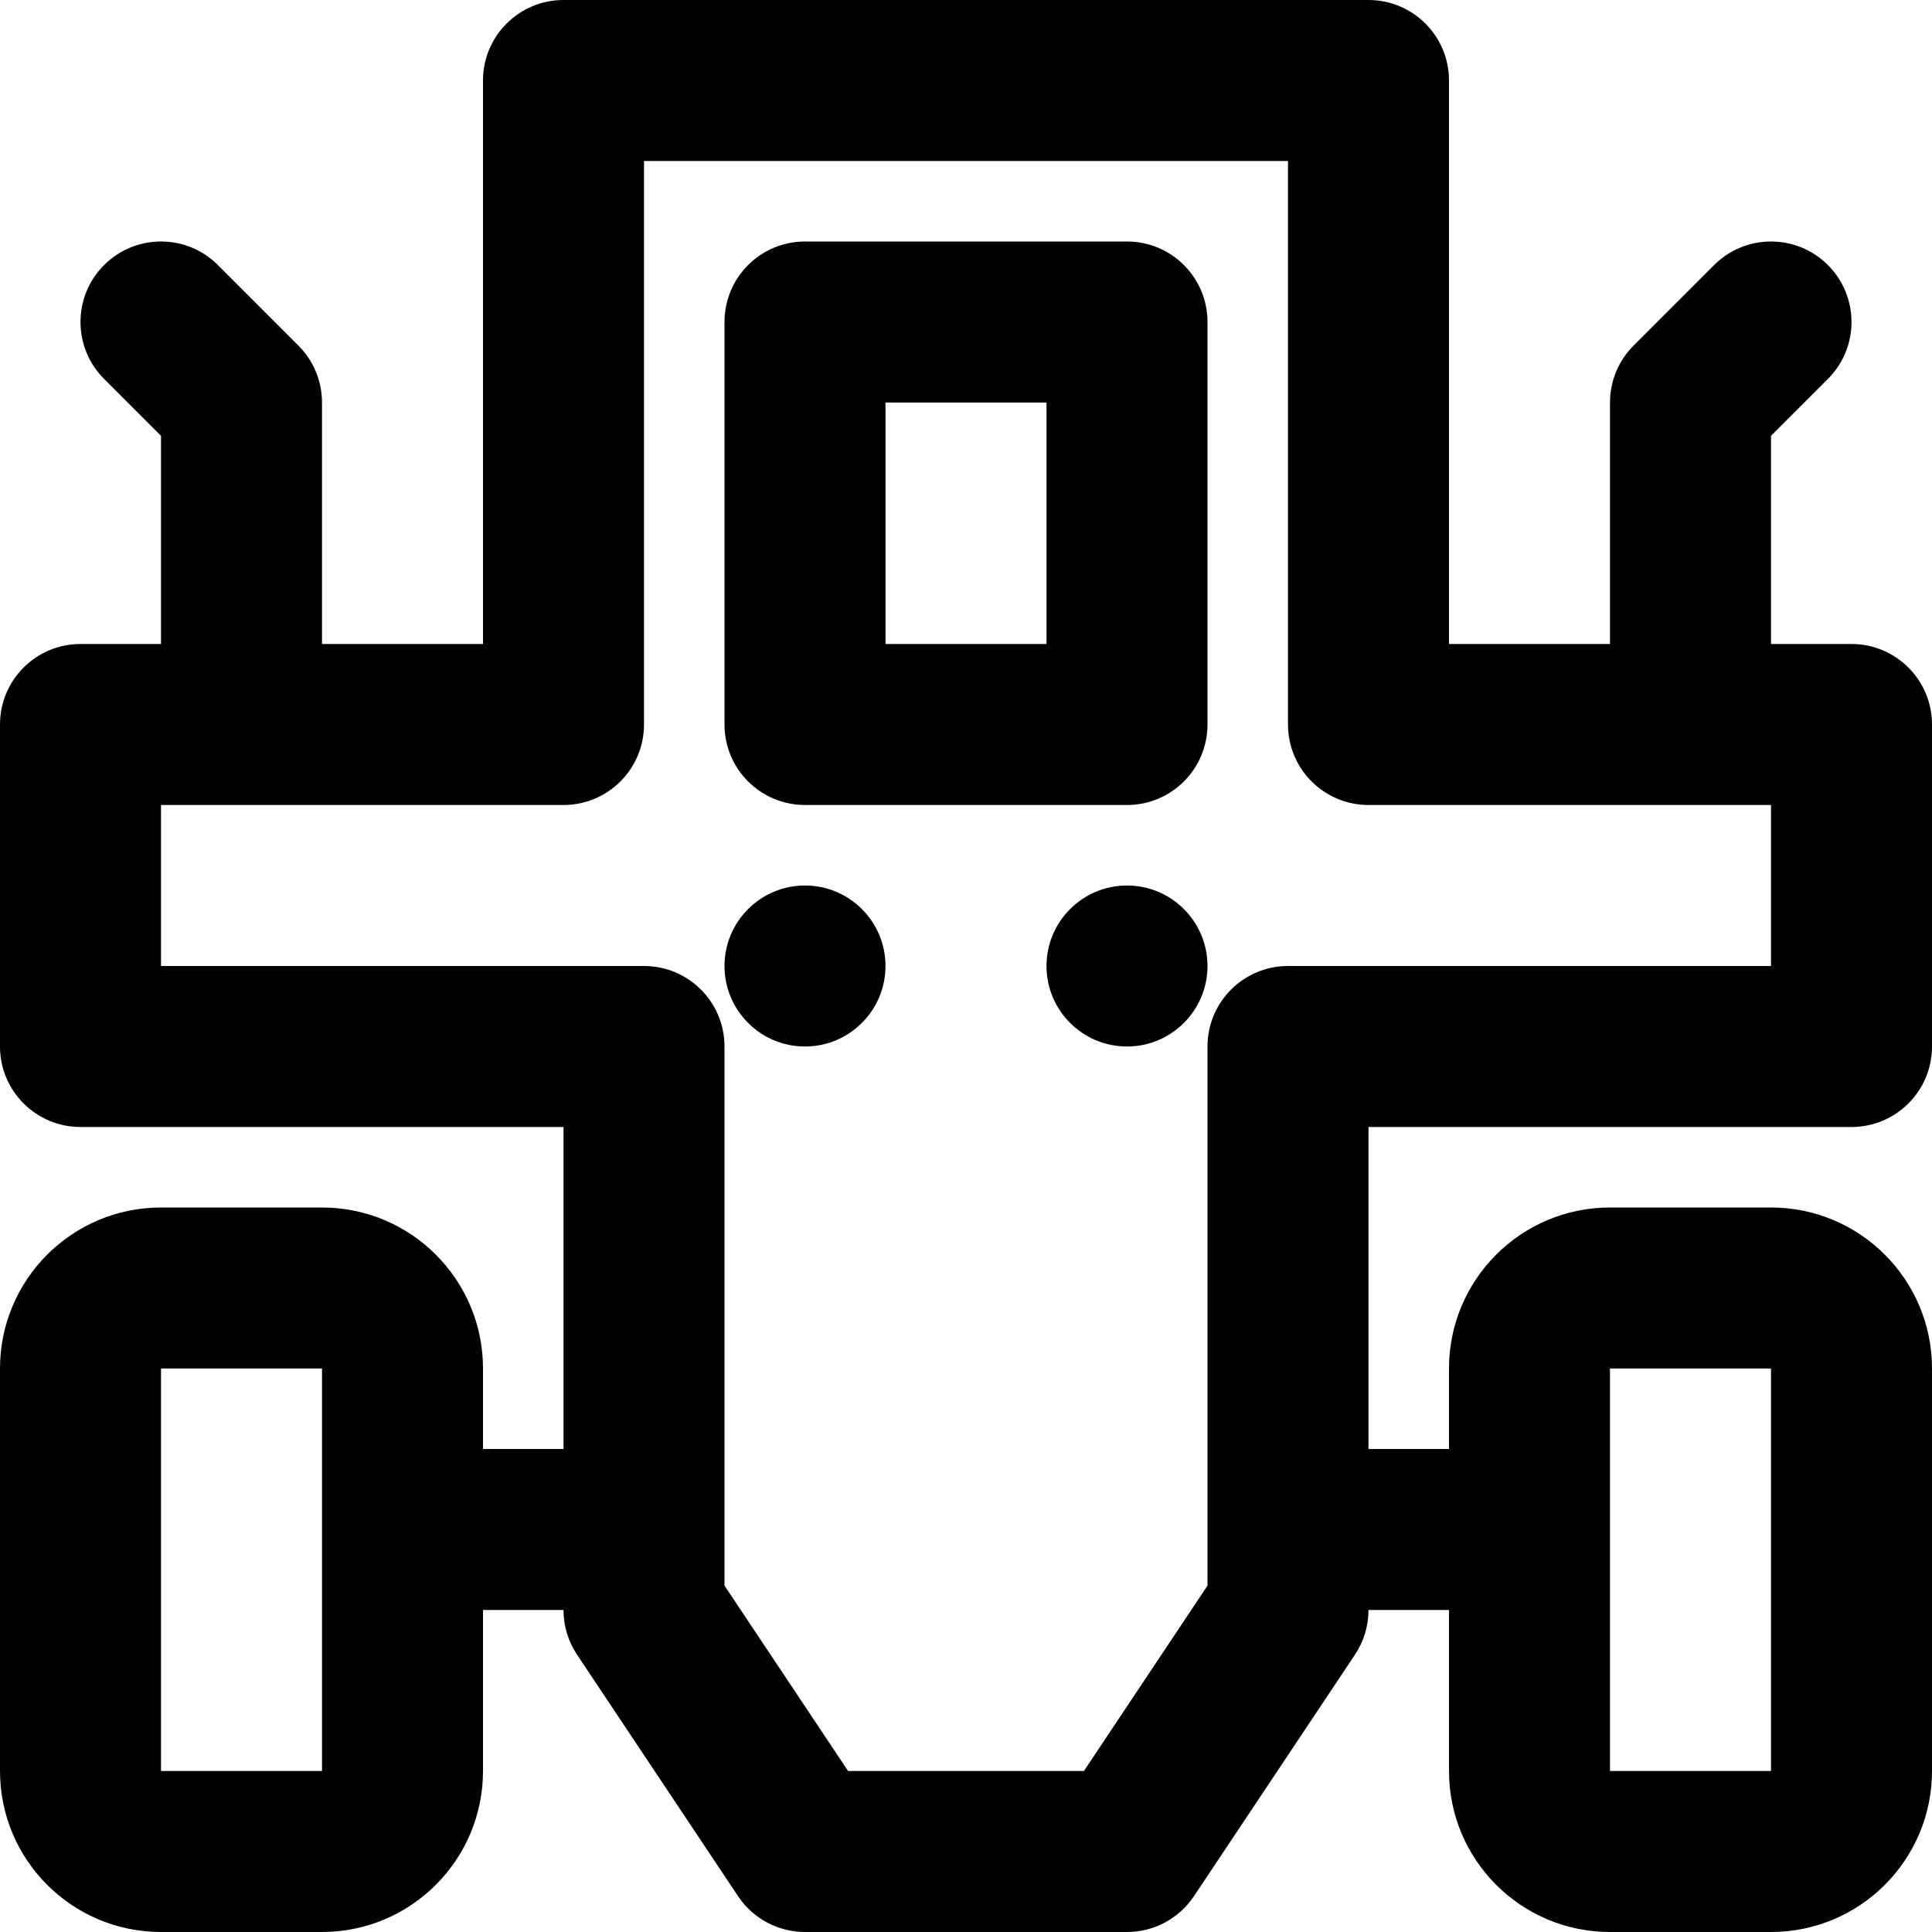
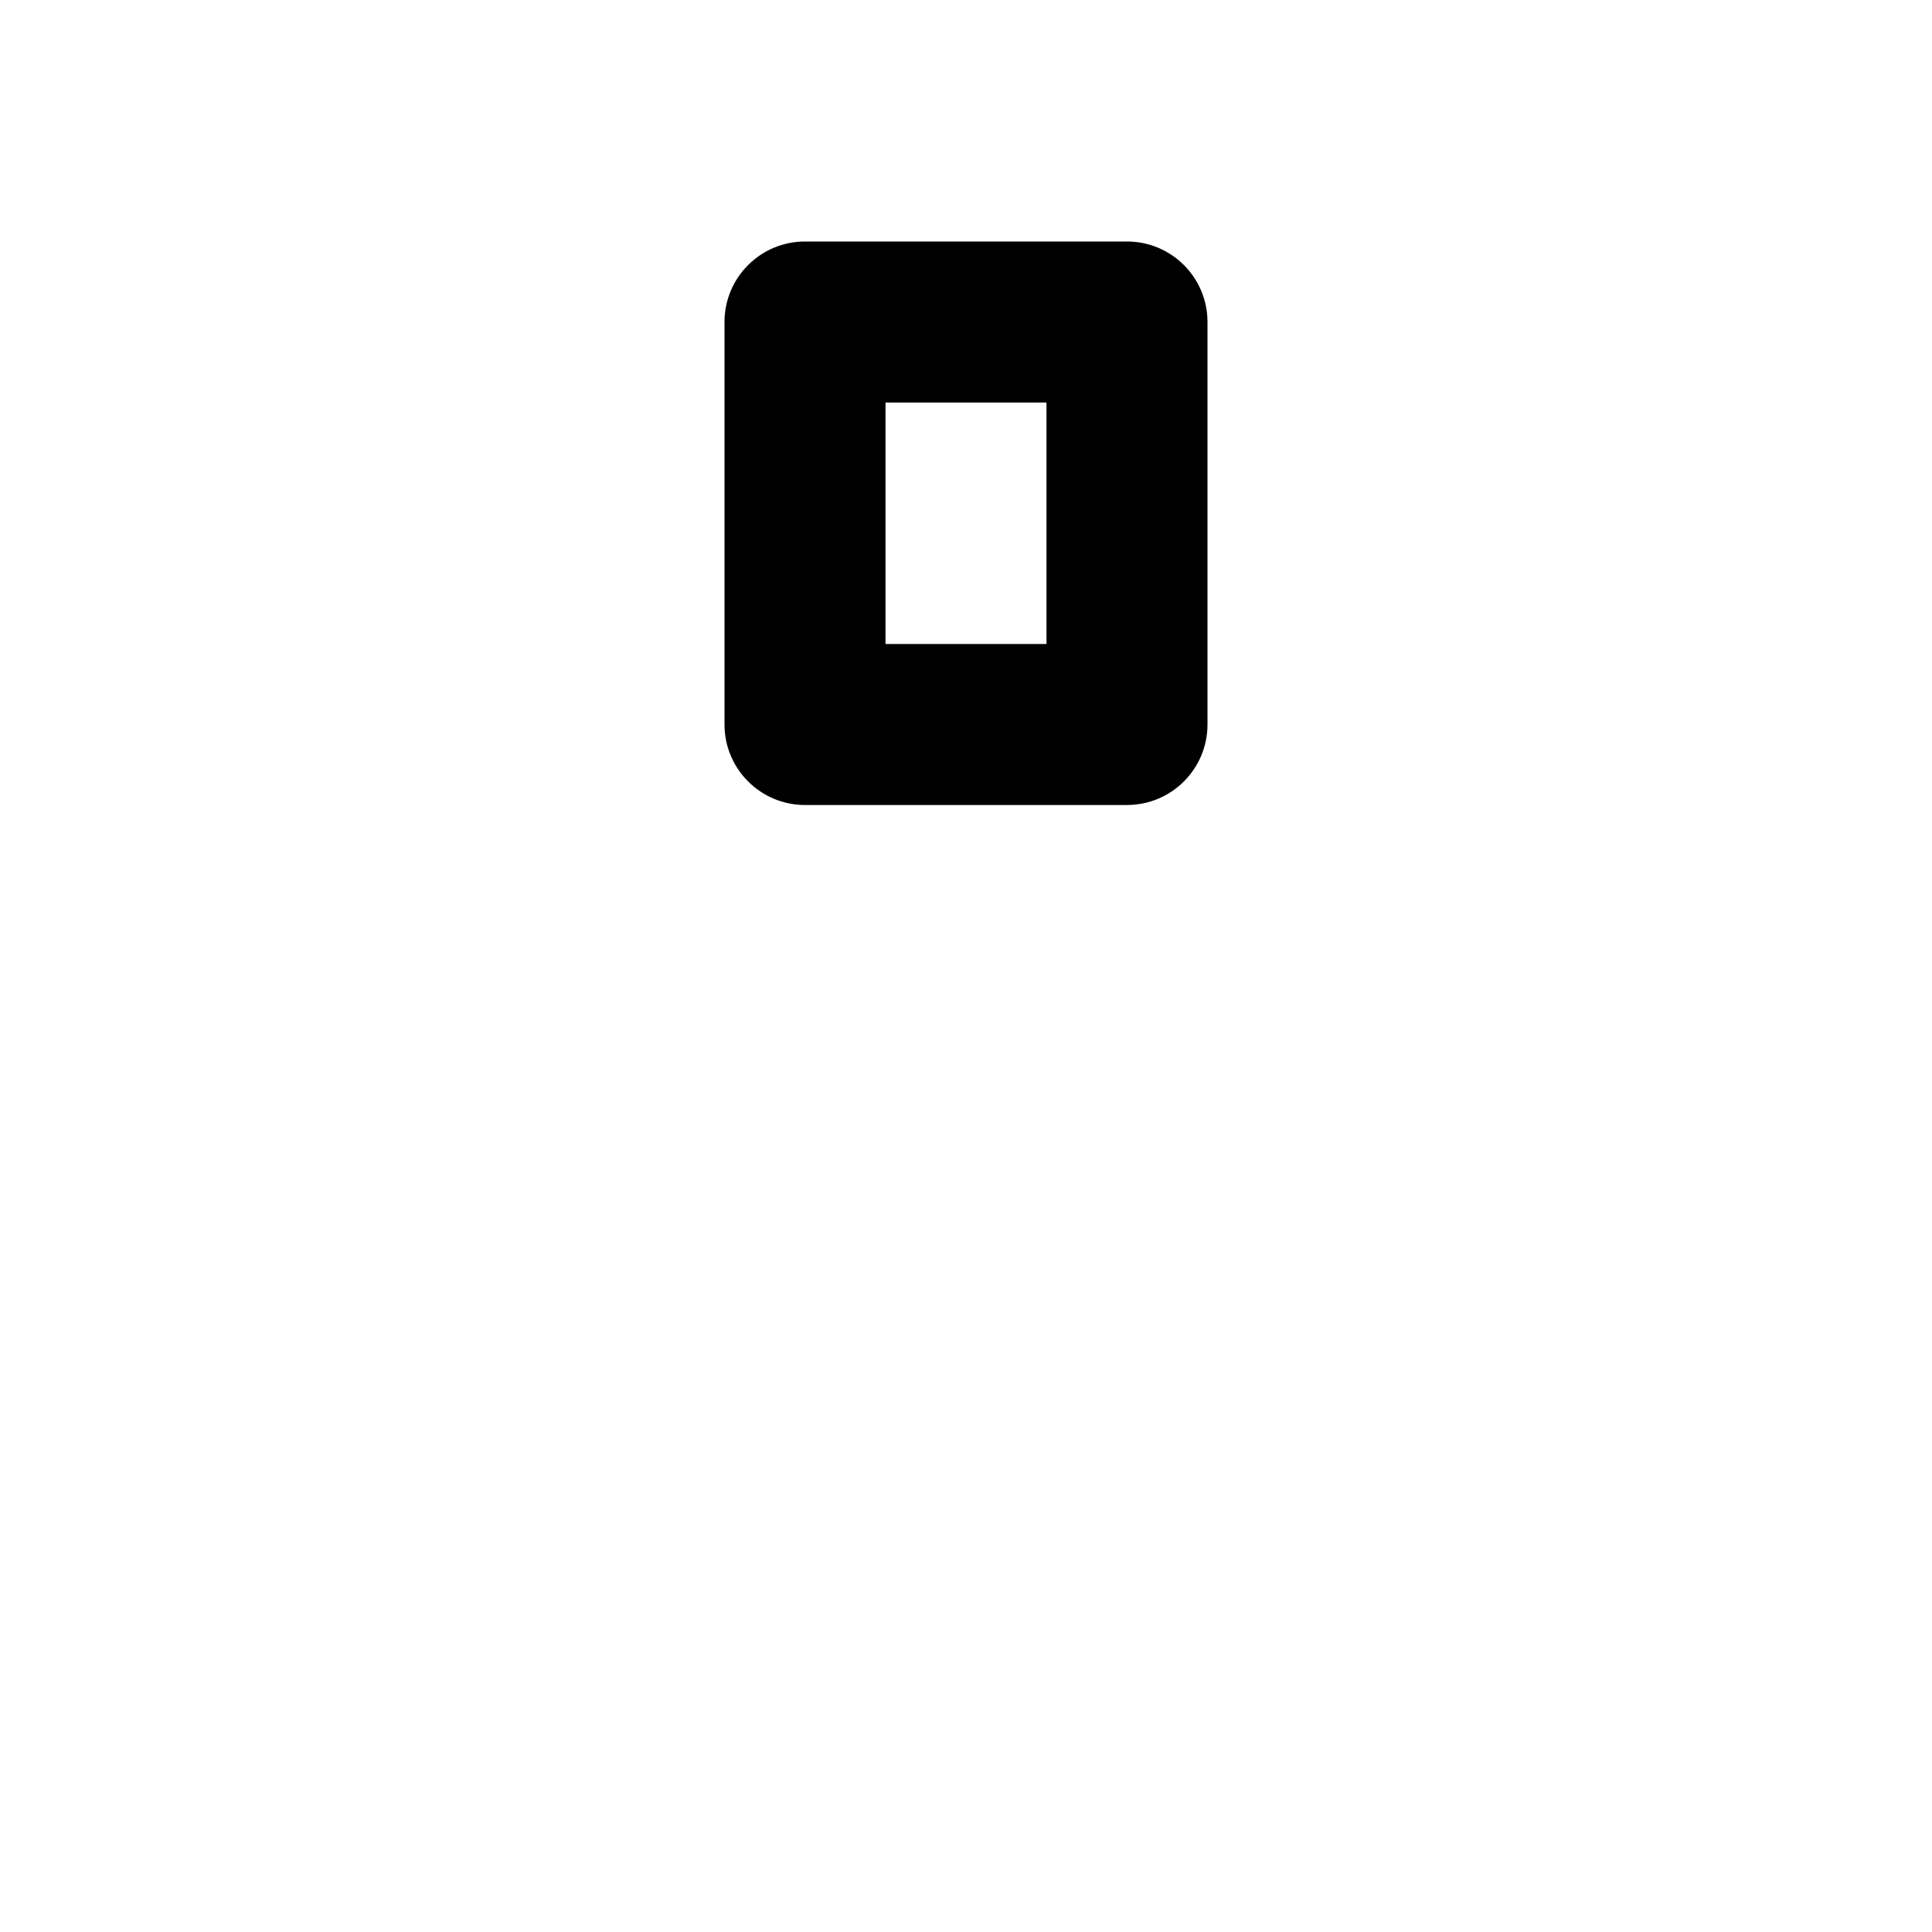
<svg xmlns="http://www.w3.org/2000/svg" fill="#000000" height="800px" width="800px" version="1.1" id="Layer_1" viewBox="0 0 512 512" xml:space="preserve">
  <g>
    <g>
      <g>
-         <path d="M213.333,234.667C201.557,234.667,192,244.224,192,256s9.557,21.333,21.333,21.333s21.333-9.557,21.333-21.333     S225.109,234.667,213.333,234.667z" />
-         <path d="M298.667,234.667c-11.776,0-21.333,9.557-21.333,21.333s9.557,21.333,21.333,21.333S320,267.776,320,256     S310.443,234.667,298.667,234.667z" />
-         <path d="M490.667,298.667c11.782,0,21.333-9.551,21.333-21.333V192c0-11.782-9.551-21.333-21.333-21.333h-21.333v-55.163     l15.085-15.085c8.331-8.331,8.331-21.839,0-30.17c-8.331-8.331-21.839-8.331-30.17,0l-21.333,21.333     c-4.001,4.001-6.248,9.427-6.248,15.085v64H384V21.333C384,9.551,374.449,0,362.667,0H149.333C137.551,0,128,9.551,128,21.333     v149.333H85.333v-64c0-5.658-2.248-11.084-6.248-15.085L57.752,70.248c-8.331-8.331-21.839-8.331-30.17,0s-8.331,21.839,0,30.17     l15.085,15.085v55.163H21.333C9.551,170.667,0,180.218,0,192v85.333c0,11.782,9.551,21.333,21.333,21.333h128V384H128v-21.333     C128,339.109,108.891,320,85.333,320H42.667C19.109,320,0,339.109,0,362.667v106.667C0,492.891,19.109,512,42.667,512h42.667     C108.891,512,128,492.891,128,469.333v-42.667h21.333c0,4.212,1.247,8.329,3.583,11.834l42.667,64     c3.957,5.935,10.617,9.5,17.75,9.5h85.333c7.133,0,13.794-3.565,17.75-9.5l42.667-64c2.336-3.504,3.583-7.622,3.583-11.834H384     v42.667C384,492.891,403.109,512,426.667,512h42.667C492.891,512,512,492.891,512,469.333V362.667     C512,339.109,492.891,320,469.333,320h-42.667C403.109,320,384,339.109,384,362.667V384h-21.333v-85.333H490.667z      M85.333,469.333H42.667V362.667h42.667V469.333z M426.667,362.667h42.667v106.667h-42.667V362.667z M320,420.207l-32.751,49.126     h-62.499L192,420.207V277.333c0-11.782-9.551-21.333-21.333-21.333h-128v-42.667h106.667c11.782,0,21.333-9.551,21.333-21.333     V42.667h170.667V192c0,11.782,9.551,21.333,21.333,21.333h106.667V256h-128C329.551,256,320,265.551,320,277.333V420.207z" />
        <path d="M213.333,213.333h85.333c11.782,0,21.333-9.551,21.333-21.333V85.333C320,73.551,310.449,64,298.667,64h-85.333     C201.551,64,192,73.551,192,85.333V192C192,203.782,201.551,213.333,213.333,213.333z M234.667,106.667h42.667v64h-42.667     V106.667z" />
      </g>
    </g>
  </g>
</svg>